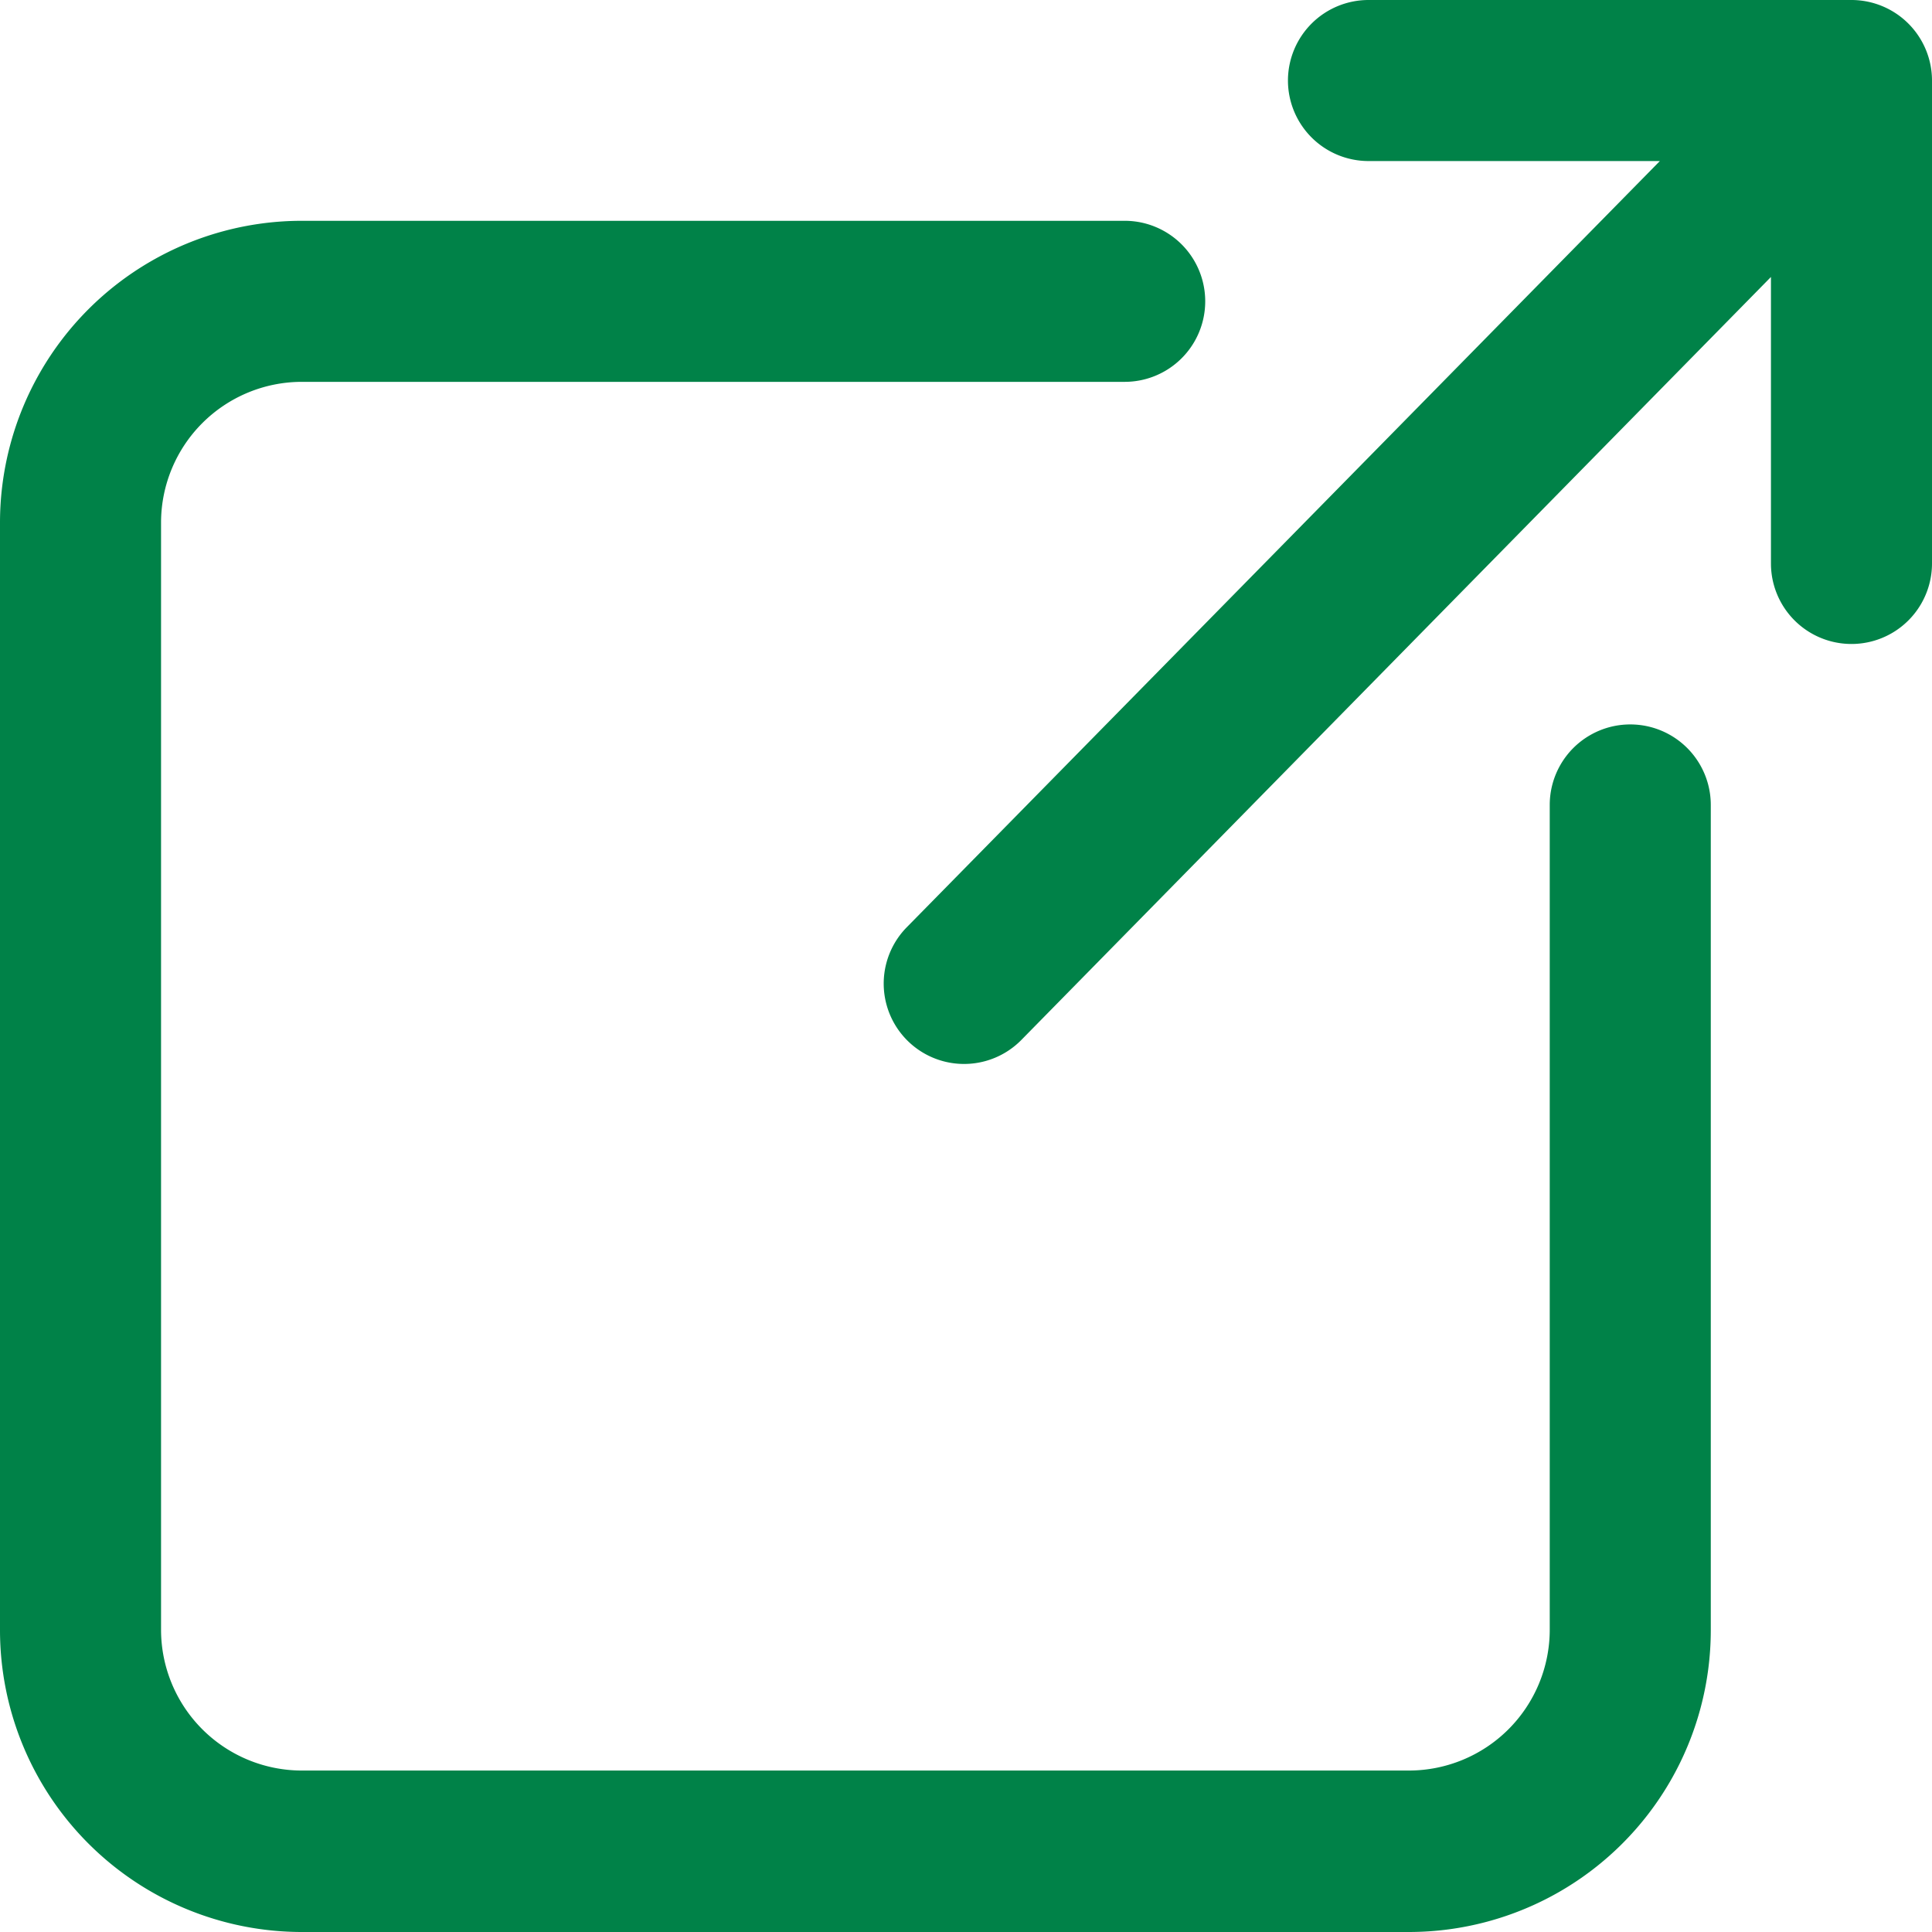
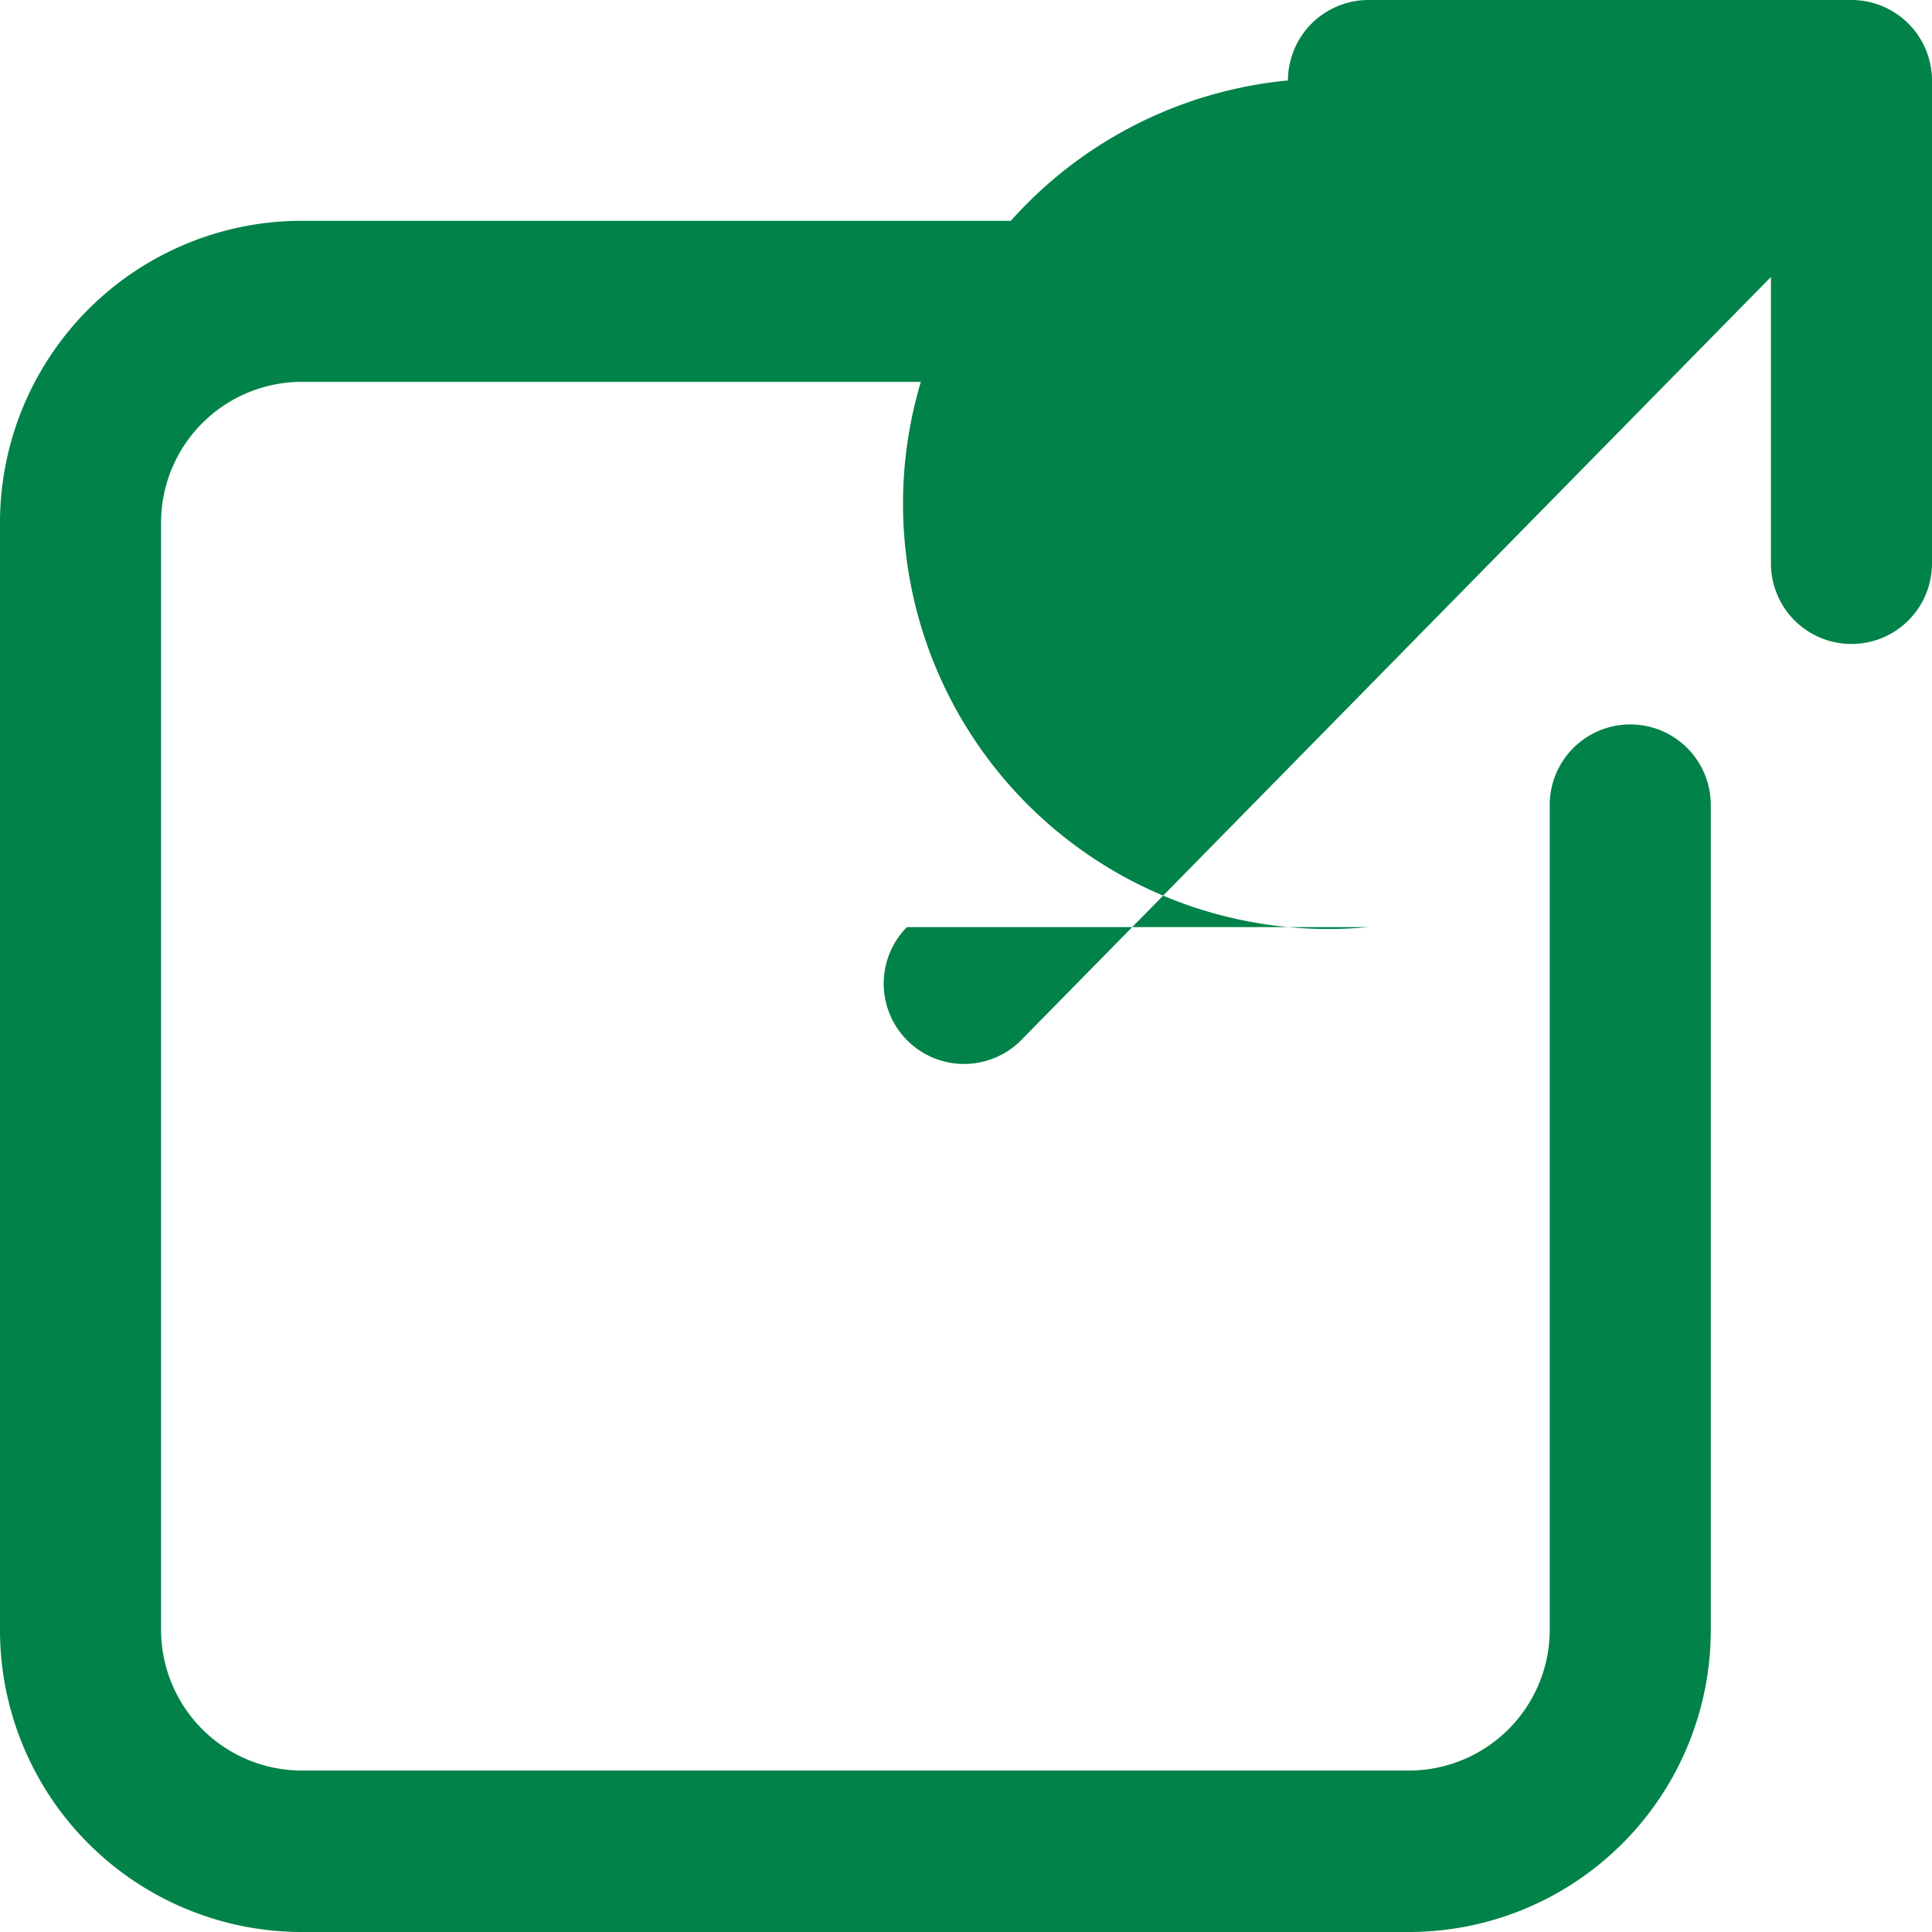
<svg xmlns="http://www.w3.org/2000/svg" id="icon_externalLink" width="14" height="14" viewBox="0 0 14 14">
-   <path id="icon_externalLink-2" data-name="icon_externalLink" d="M22.208,26H14.188A2.188,2.188,0,0,1,12,23.813V15.792A2.188,2.188,0,0,1,14.188,13.6h5.962a.583.583,0,1,1,0,1.167H14.188a1.021,1.021,0,0,0-1.021,1.021v8.021a1.021,1.021,0,0,0,1.021,1.021h8.021a1.021,1.021,0,0,0,1.021-1.021V17.833a.583.583,0,0,1,1.167,0v5.979A2.188,2.188,0,0,1,22.208,26Zm-.875-13.417A.584.584,0,0,1,21.917,12h3.5a.584.584,0,0,1,.583.583v3.5a.583.583,0,0,1-1.167,0V14.007L19.4,19.537a.582.582,0,0,1-.828-.819l5.456-5.551H21.917A.584.584,0,0,1,21.333,12.583Z" transform="translate(-12 -12)" fill="#008248" />
+   <path id="icon_externalLink-2" data-name="icon_externalLink" d="M22.208,26H14.188A2.188,2.188,0,0,1,12,23.813V15.792A2.188,2.188,0,0,1,14.188,13.6h5.962a.583.583,0,1,1,0,1.167H14.188a1.021,1.021,0,0,0-1.021,1.021v8.021a1.021,1.021,0,0,0,1.021,1.021h8.021a1.021,1.021,0,0,0,1.021-1.021V17.833a.583.583,0,0,1,1.167,0v5.979A2.188,2.188,0,0,1,22.208,26Zm-.875-13.417A.584.584,0,0,1,21.917,12h3.5a.584.584,0,0,1,.583.583v3.5a.583.583,0,0,1-1.167,0V14.007L19.4,19.537a.582.582,0,0,1-.828-.819H21.917A.584.584,0,0,1,21.333,12.583Z" transform="translate(-12 -12)" fill="#008248" />
</svg>